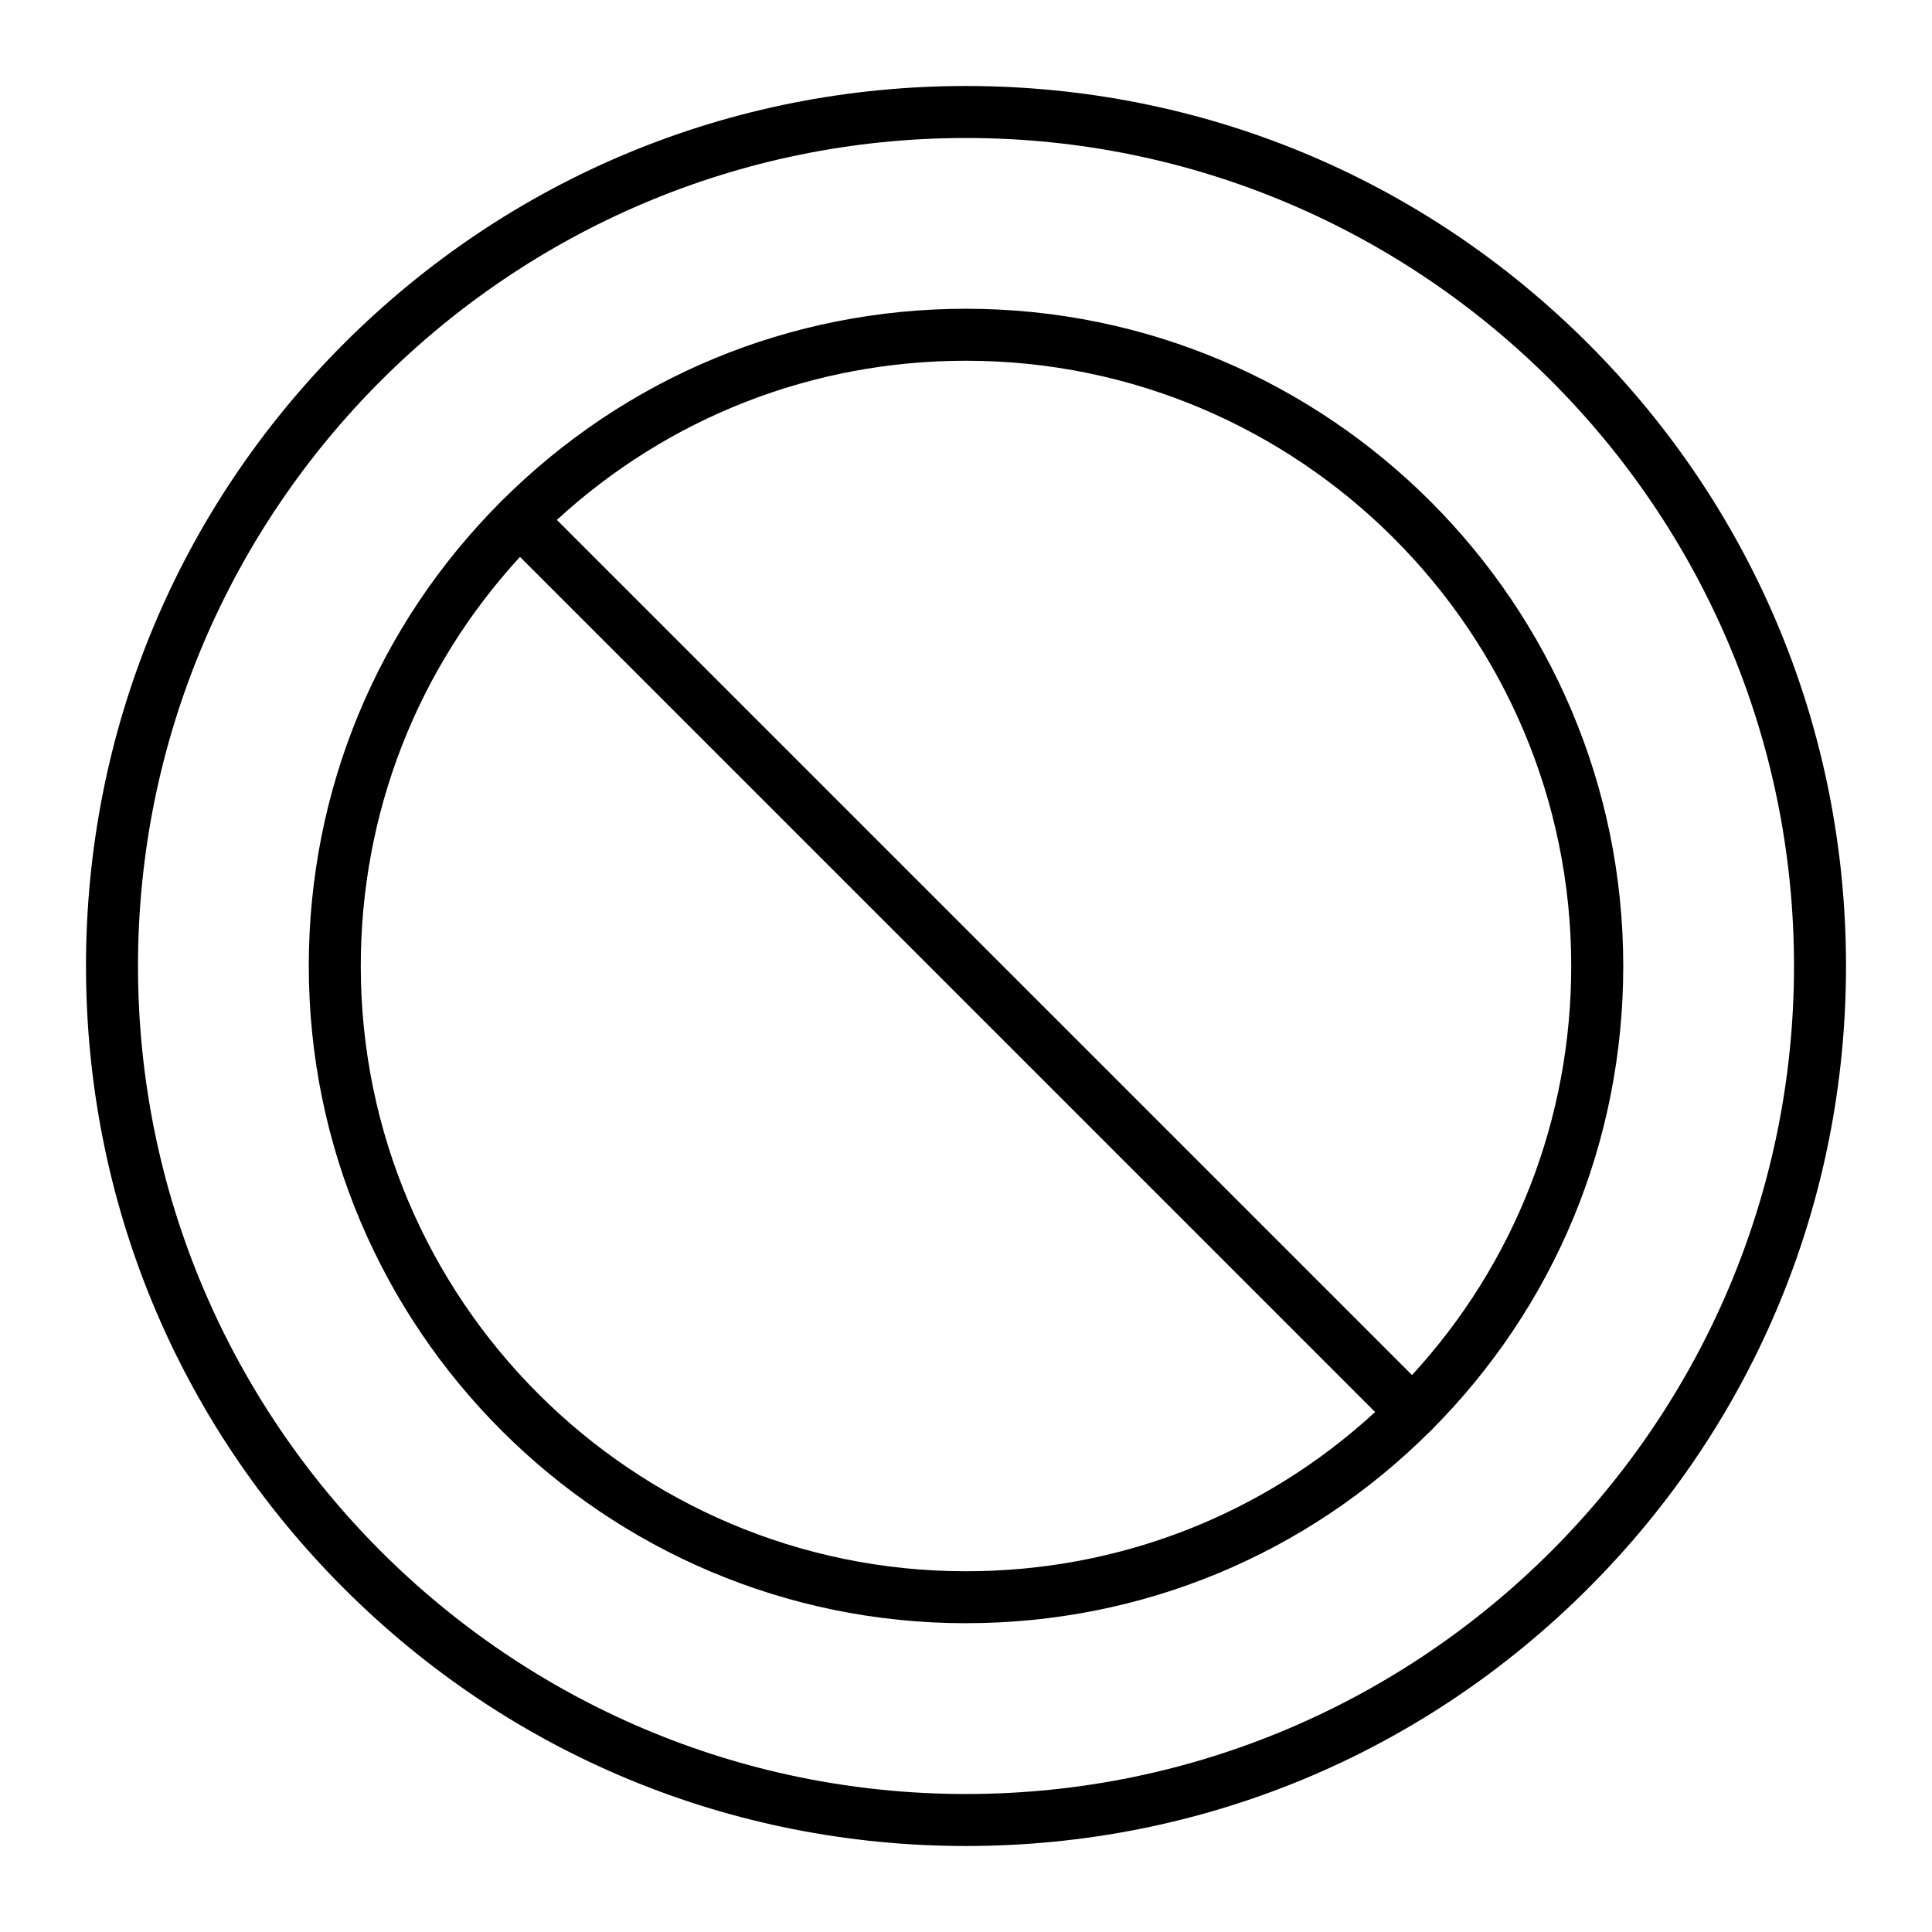
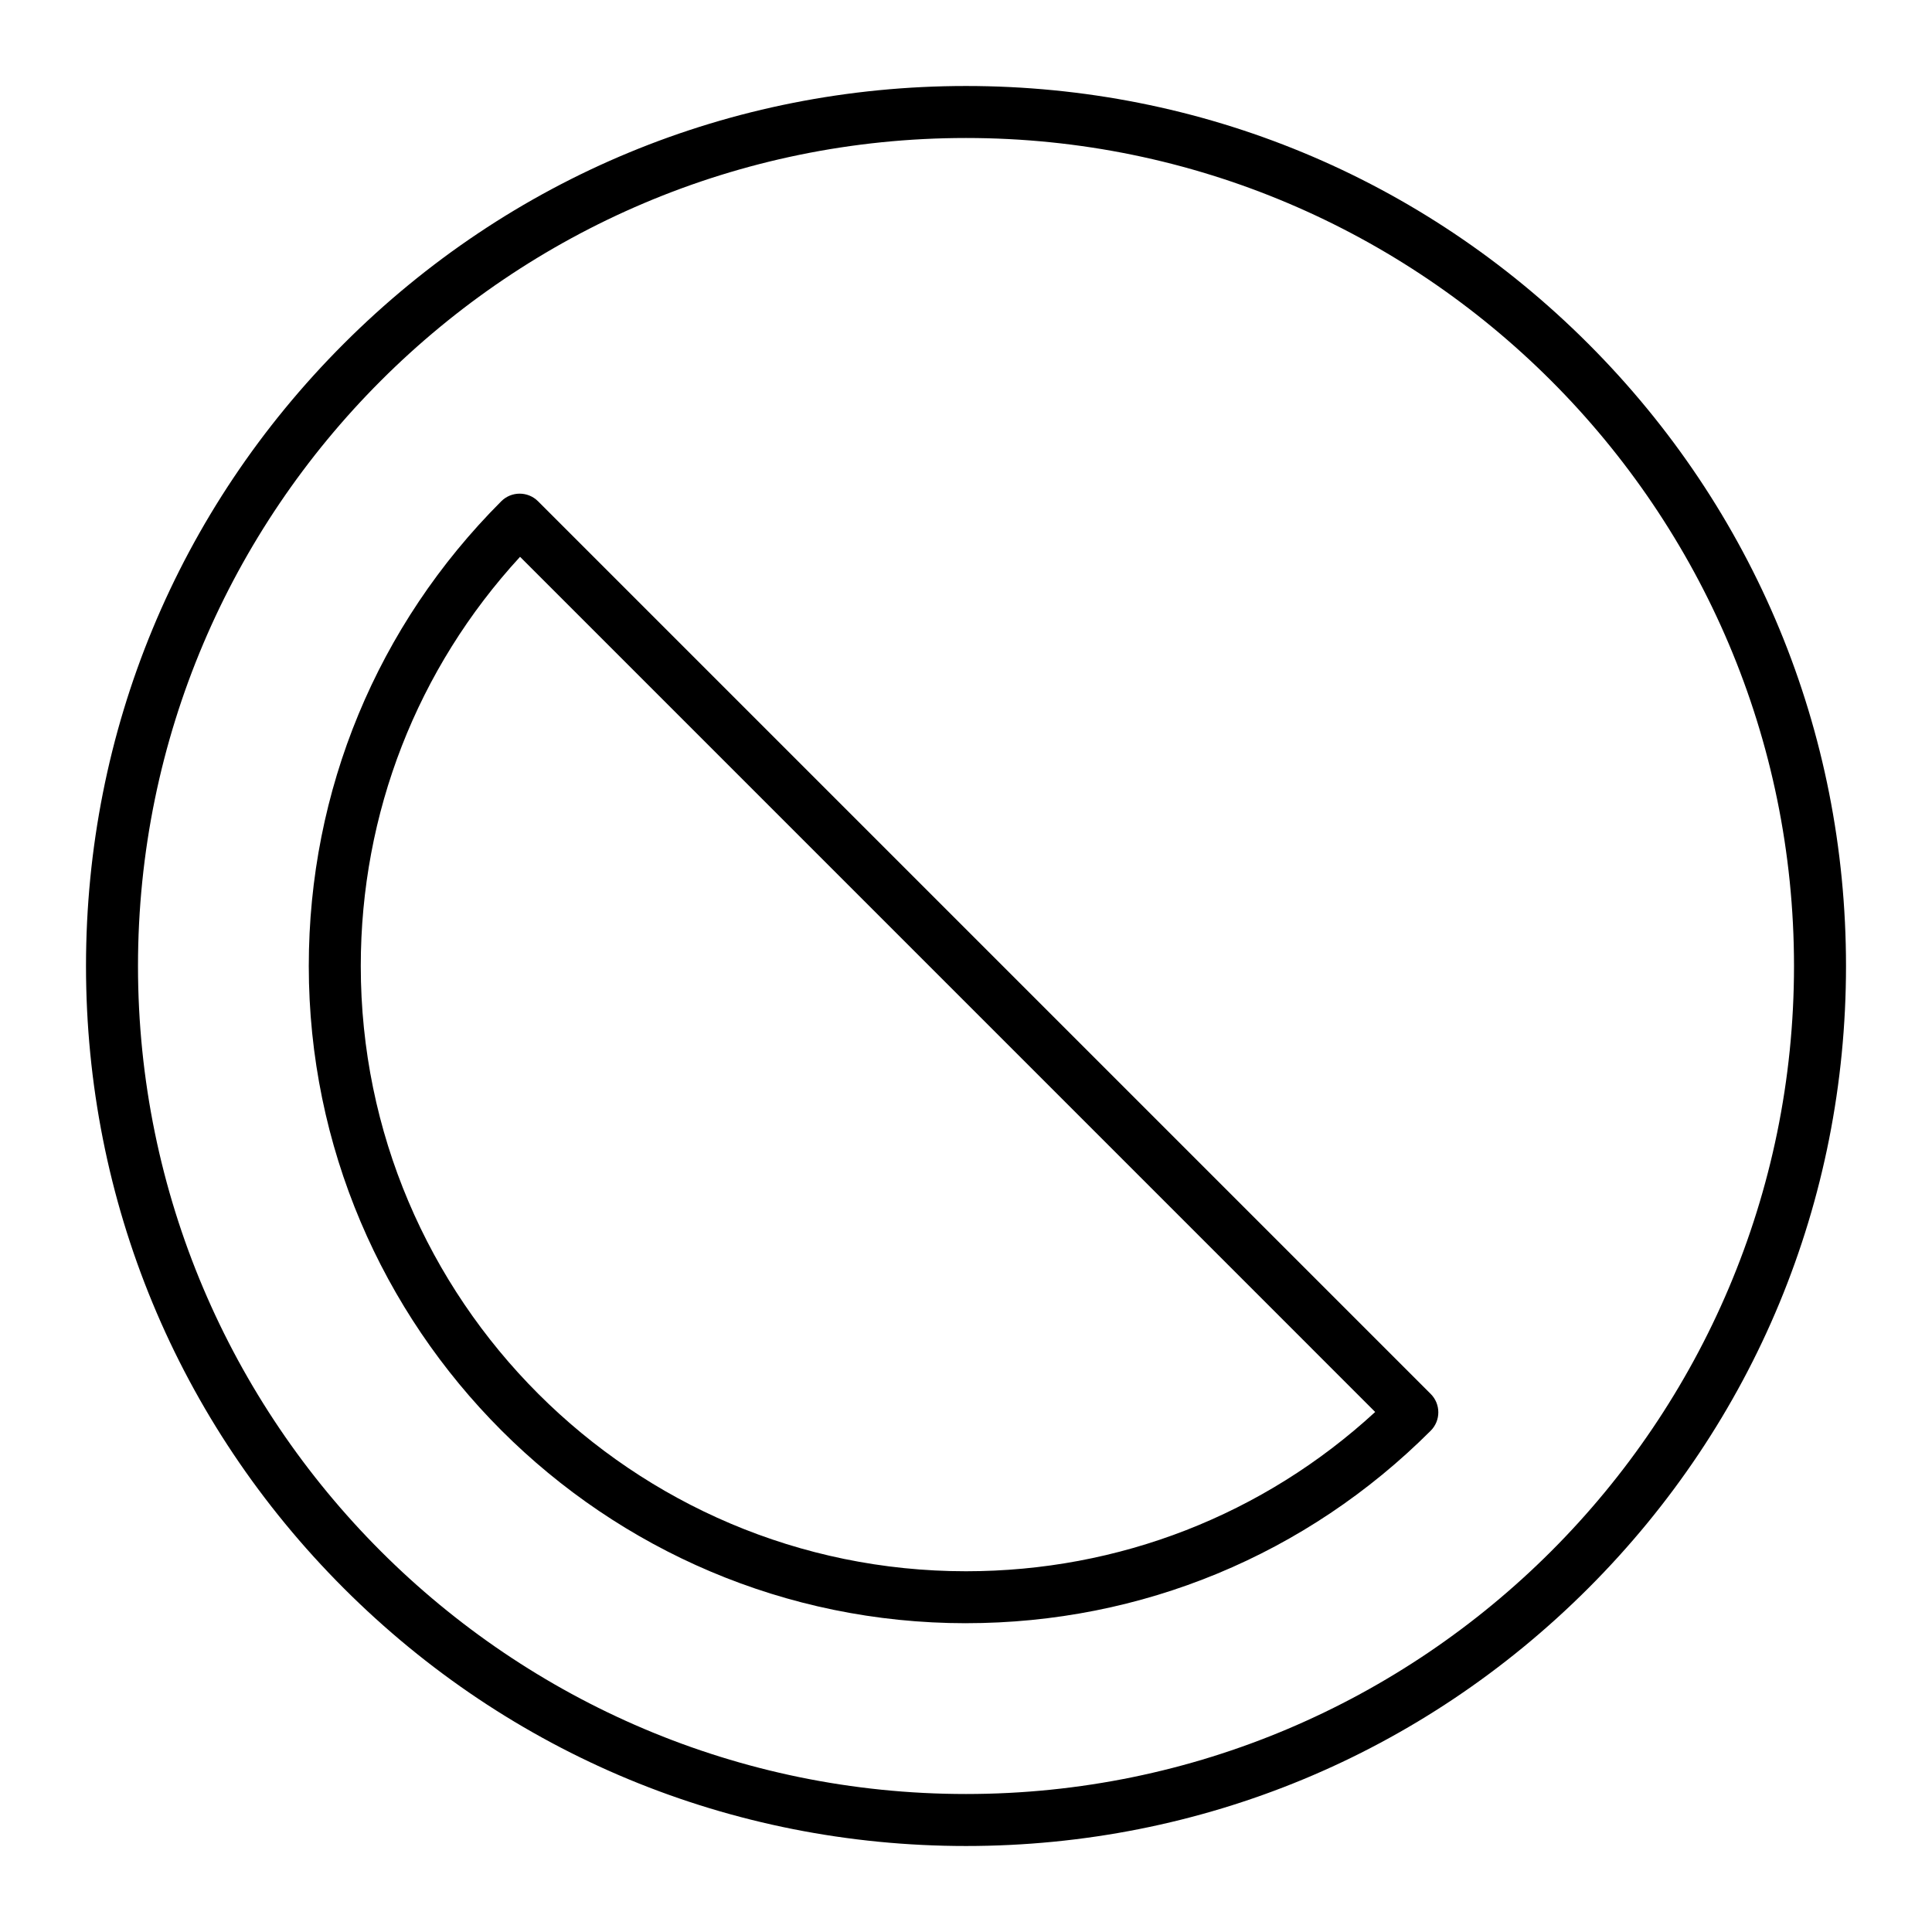
<svg xmlns="http://www.w3.org/2000/svg" fill="#000000" width="800px" height="800px" version="1.1" viewBox="144 144 512 512">
  <g>
    <path d="m400 633.21c-62.293 0-120.86-24.258-164.9-68.305-44.051-44.047-68.309-102.61-68.309-164.9 0-62.293 24.258-120.86 68.305-164.91s102.61-68.305 164.91-68.305 120.86 24.258 164.9 68.305 68.305 102.61 68.305 164.91-24.258 120.86-68.305 164.9-102.61 68.305-164.9 68.305zm0-452.64c-121 0-219.43 98.438-219.43 219.43s98.438 219.43 219.43 219.43 219.43-98.438 219.43-219.43c-0.004-121-98.438-219.43-219.43-219.43z" />
-     <path d="m518.29 525.17c-1.762 0-3.527-0.672-4.871-2.016l-236.57-236.57c-2.691-2.691-2.691-7.051 0-9.742 32.895-32.898 76.633-51.016 123.16-51.016 96.035 0 174.17 78.133 174.17 174.17 0 46.523-18.117 90.258-51.012 123.16-1.348 1.348-3.109 2.019-4.871 2.019zm-226.73-243.36 226.62 226.62c27.273-29.66 42.211-67.906 42.211-108.44 0-88.441-71.953-160.39-160.39-160.39-40.539-0.004-78.781 14.934-108.45 42.207z" />
    <path d="m400 574.17c-96.035 0-174.17-78.133-174.17-174.17 0-46.523 18.117-90.258 51.012-123.16 2.688-2.688 7.051-2.688 9.742 0l236.57 236.57c2.688 2.691 2.688 7.051 0 9.742-32.898 32.895-76.637 51.012-123.16 51.012zm-118.18-282.61c-27.273 29.664-42.211 67.906-42.211 108.45 0 88.441 71.953 160.39 160.39 160.39 40.539 0 78.781-14.938 108.44-42.211z" />
  </g>
</svg>